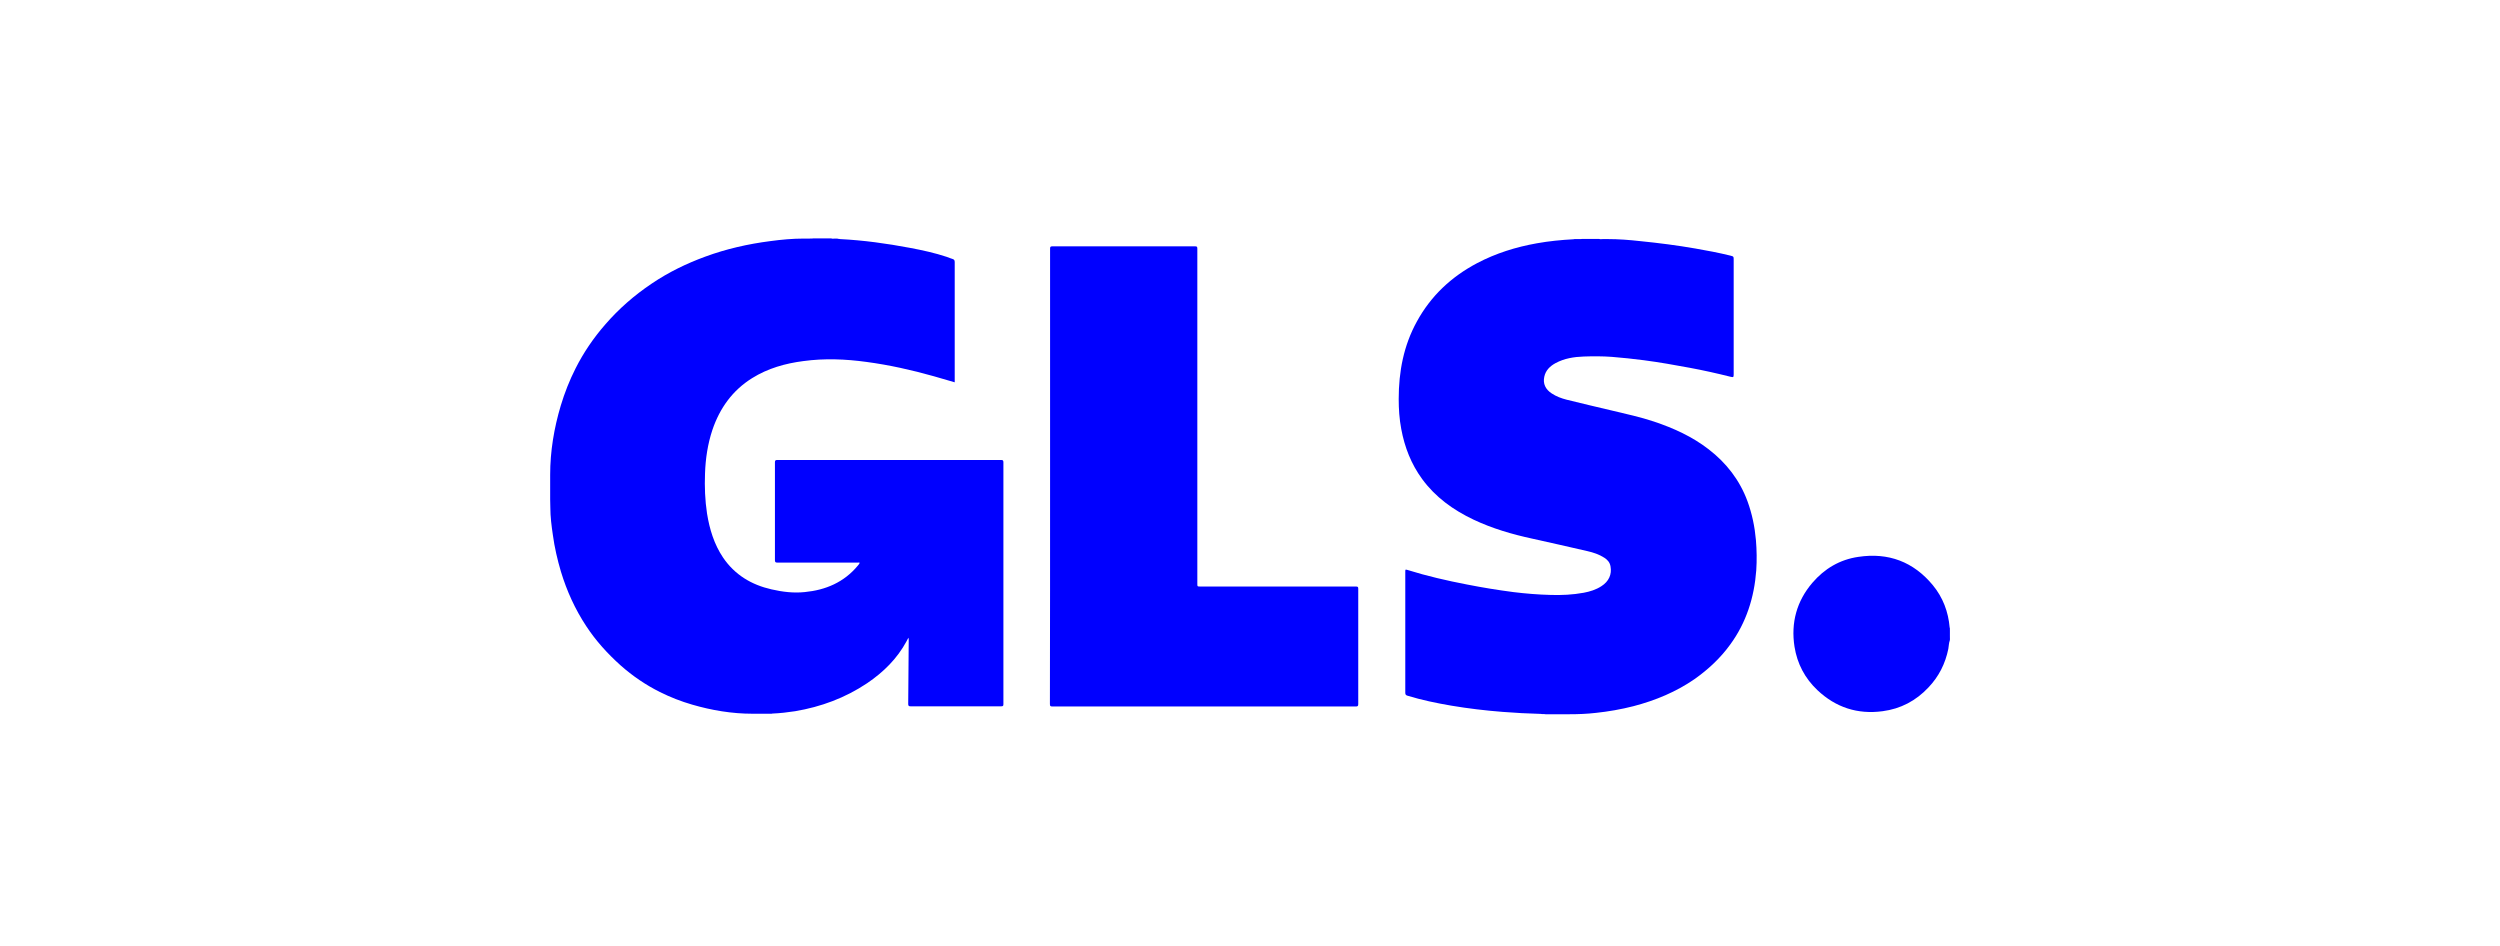
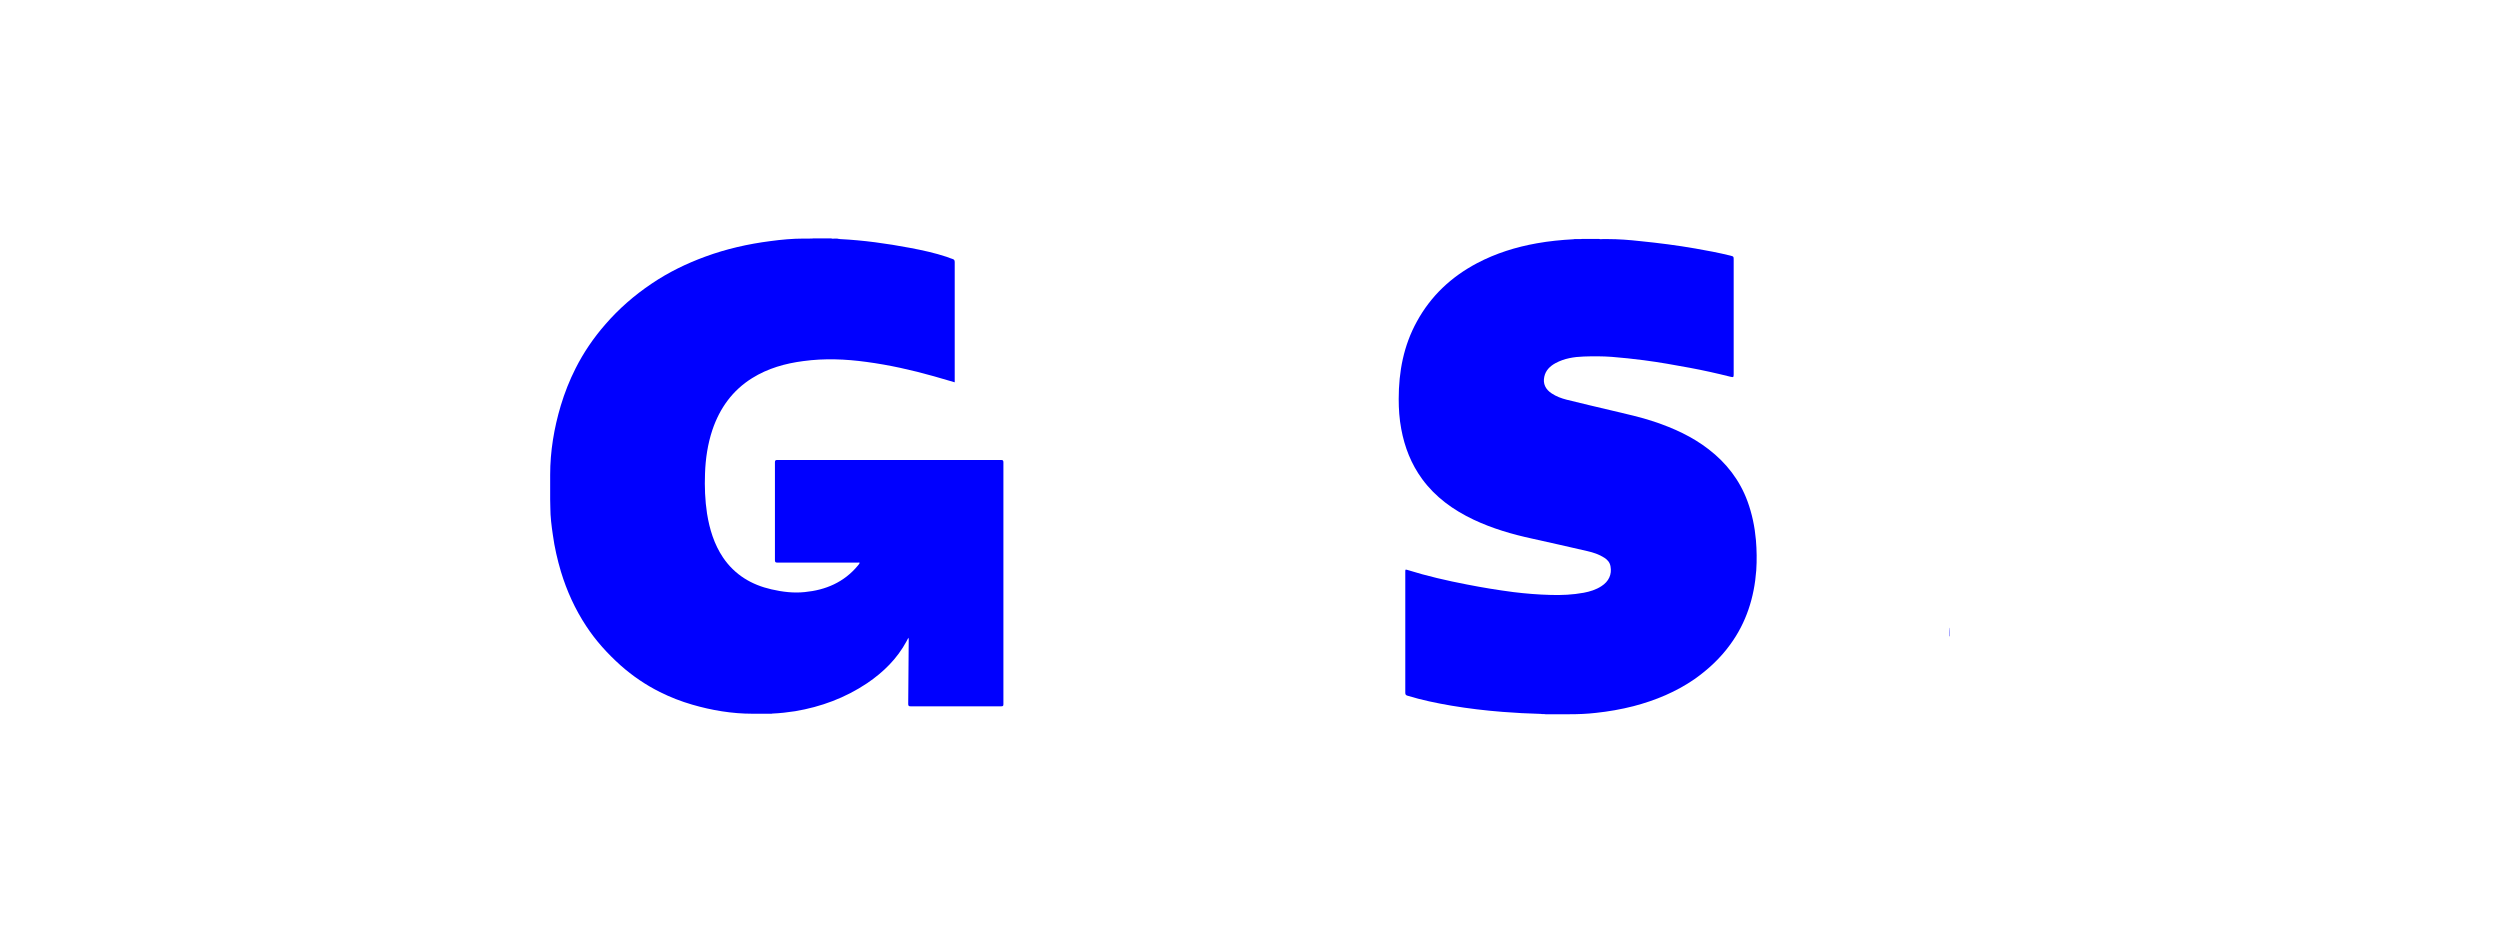
<svg xmlns="http://www.w3.org/2000/svg" width="193" height="73" viewBox="0 0 193 73" fill="none">
  <path d="M150.502 49.116C150.502 48.986 150.502 48.856 150.502 48.739C150.515 48.726 150.515 48.739 150.528 48.739C150.528 48.869 150.528 48.986 150.528 49.116C150.528 49.129 150.515 49.129 150.502 49.116Z" fill="#0000FF" />
-   <path d="M150.528 48.739C150.515 48.739 150.515 48.739 150.502 48.739C150.502 48.648 150.502 48.557 150.502 48.466C150.515 48.466 150.515 48.466 150.528 48.466C150.528 48.557 150.528 48.648 150.528 48.739Z" fill="#0000FF" />
-   <path d="M150.501 49.116C150.514 49.116 150.514 49.116 150.527 49.116C150.527 49.194 150.527 49.259 150.527 49.337C150.475 49.272 150.514 49.194 150.501 49.116Z" fill="#0000FF" />
+   <path d="M150.528 48.739C150.515 48.739 150.515 48.739 150.502 48.739C150.515 48.466 150.515 48.466 150.528 48.466C150.528 48.557 150.528 48.648 150.528 48.739Z" fill="#0000FF" />
  <path d="M64.846 18.457C66.667 18.548 68.449 18.796 70.244 19.134C71.207 19.316 72.169 19.524 73.106 19.836C73.249 19.888 73.392 19.953 73.535 19.992C73.665 20.031 73.704 20.096 73.704 20.239C73.704 23.153 73.704 26.08 73.704 28.994C73.704 29.163 73.704 29.332 73.704 29.514C73.158 29.358 72.624 29.202 72.091 29.046C70.387 28.564 68.644 28.174 66.888 27.94C65.275 27.719 63.649 27.654 62.023 27.875C60.618 28.057 59.279 28.434 58.069 29.189C56.547 30.138 55.571 31.504 54.999 33.182C54.635 34.275 54.466 35.406 54.427 36.564C54.388 37.592 54.427 38.619 54.583 39.647C54.778 40.856 55.129 42.014 55.819 43.042C56.729 44.382 58.017 45.149 59.565 45.5C60.41 45.695 61.269 45.799 62.127 45.708C63.74 45.552 65.158 44.954 66.225 43.666C66.277 43.614 66.316 43.549 66.355 43.484C66.368 43.471 66.368 43.458 66.368 43.445C66.316 43.419 66.251 43.432 66.199 43.432C64.143 43.432 62.075 43.432 60.02 43.432C59.877 43.432 59.825 43.406 59.825 43.25C59.825 40.726 59.825 38.216 59.825 35.693C59.825 35.549 59.864 35.51 60.007 35.51C65.769 35.51 71.519 35.51 77.281 35.51C77.424 35.51 77.463 35.549 77.463 35.693C77.463 41.91 77.463 48.141 77.463 54.358C77.463 54.489 77.437 54.528 77.294 54.528C74.966 54.528 72.637 54.528 70.296 54.528C70.14 54.528 70.114 54.475 70.114 54.332C70.127 52.694 70.14 51.054 70.153 49.416C70.153 49.364 70.153 49.298 70.127 49.233C70.075 49.325 70.036 49.416 69.984 49.507C69.255 50.859 68.189 51.9 66.94 52.745C65.249 53.877 63.389 54.567 61.386 54.905C60.8 54.996 60.228 55.061 59.63 55.087C59.565 55.113 59.5 55.087 59.435 55.1C59.305 55.1 59.175 55.1 59.044 55.1C58.966 55.1 58.888 55.1 58.823 55.1C58.667 55.1 58.498 55.1 58.342 55.1C58.264 55.1 58.186 55.1 58.095 55.1C56.508 55.1 54.96 54.84 53.438 54.398C52.58 54.15 51.747 53.825 50.941 53.422C49.848 52.876 48.833 52.186 47.91 51.367C46.908 50.469 45.998 49.468 45.256 48.336C44.398 47.035 43.76 45.63 43.305 44.134C43.032 43.211 42.811 42.261 42.681 41.299C42.577 40.596 42.486 39.894 42.486 39.178C42.486 38.97 42.473 38.762 42.473 38.554C42.473 38.476 42.473 38.398 42.473 38.307C42.473 38.151 42.473 38.008 42.473 37.852C42.473 37.683 42.473 37.501 42.473 37.331C42.473 37.188 42.473 37.045 42.473 36.902C42.473 36.824 42.473 36.746 42.473 36.655C42.473 34.834 42.772 33.052 43.292 31.309C43.591 30.32 43.968 29.358 44.437 28.434C45.048 27.224 45.816 26.093 46.713 25.065C47.767 23.843 48.977 22.789 50.316 21.891C51.604 21.02 52.996 20.343 54.453 19.81C56.079 19.212 57.757 18.834 59.474 18.613C60.332 18.496 61.204 18.418 62.062 18.418C62.127 18.418 62.179 18.418 62.244 18.418C62.322 18.418 62.4 18.418 62.478 18.418C62.569 18.405 62.674 18.431 62.765 18.405C63.233 18.405 63.701 18.405 64.169 18.405C64.26 18.444 64.365 18.418 64.456 18.418C64.521 18.418 64.586 18.418 64.638 18.418C64.716 18.457 64.781 18.431 64.846 18.457Z" fill="#0000FF" />
  <path d="M118.946 55.113C117.957 55.087 116.969 55.035 115.993 54.957C114.666 54.853 113.353 54.697 112.039 54.476C110.894 54.28 109.763 54.046 108.657 53.708C108.527 53.669 108.488 53.617 108.488 53.474C108.488 50.365 108.488 47.256 108.488 44.148C108.488 43.952 108.488 43.952 108.67 44.004C110.166 44.473 111.701 44.824 113.249 45.123C114.432 45.357 115.629 45.552 116.826 45.708C117.775 45.825 118.738 45.904 119.7 45.929C120.559 45.956 121.417 45.916 122.263 45.76C122.744 45.669 123.212 45.526 123.629 45.253C124.201 44.889 124.448 44.343 124.331 43.718C124.279 43.419 124.097 43.211 123.85 43.055C123.447 42.795 123.004 42.652 122.549 42.547C121.131 42.222 119.713 41.897 118.296 41.585C116.735 41.247 115.213 40.804 113.756 40.115C112.195 39.374 110.816 38.385 109.789 36.98C108.943 35.823 108.436 34.522 108.176 33.117C108.032 32.349 107.98 31.582 107.98 30.802C107.98 28.694 108.358 26.678 109.385 24.818C110.465 22.841 112.039 21.371 114.029 20.317C115.486 19.55 117.034 19.069 118.647 18.782C119.583 18.613 120.533 18.522 121.482 18.47C121.547 18.444 121.612 18.47 121.665 18.457C121.73 18.457 121.808 18.457 121.873 18.457C121.964 18.444 122.042 18.47 122.133 18.444C122.575 18.444 123.004 18.444 123.447 18.444C123.538 18.483 123.642 18.457 123.733 18.457C123.798 18.457 123.876 18.457 123.941 18.457C124.006 18.457 124.058 18.457 124.123 18.457C124.955 18.457 125.788 18.522 126.607 18.613C128.038 18.756 129.469 18.939 130.887 19.186C131.784 19.342 132.682 19.511 133.58 19.732C133.84 19.797 133.84 19.81 133.84 20.07C133.84 22.997 133.84 25.924 133.84 28.851C133.84 28.863 133.84 28.877 133.84 28.902C133.84 29.124 133.814 29.137 133.593 29.085C132.552 28.825 131.511 28.59 130.458 28.395C129.274 28.174 128.09 27.966 126.907 27.81C126.087 27.706 125.268 27.615 124.435 27.55C123.72 27.498 122.991 27.498 122.263 27.524C121.508 27.55 120.767 27.667 120.091 28.031C119.661 28.265 119.323 28.59 119.219 29.085C119.102 29.618 119.31 30.06 119.791 30.372C120.143 30.607 120.533 30.75 120.936 30.854C122.107 31.153 123.277 31.413 124.461 31.699C125.541 31.959 126.633 32.193 127.687 32.545C129.196 33.052 130.64 33.702 131.915 34.691C133.28 35.745 134.308 37.071 134.906 38.697C135.258 39.66 135.466 40.661 135.557 41.689C135.622 42.469 135.635 43.25 135.583 44.03C135.427 46.125 134.815 48.063 133.567 49.767C132.812 50.807 131.889 51.666 130.848 52.407C129.404 53.409 127.804 54.072 126.113 54.515C125.151 54.762 124.175 54.931 123.199 55.035C122.523 55.113 121.847 55.139 121.183 55.139C121.092 55.139 121.001 55.139 120.91 55.139C120.728 55.139 120.546 55.139 120.364 55.139C120.247 55.139 120.13 55.139 120.013 55.139C119.778 55.139 119.544 55.139 119.31 55.139C119.18 55.113 119.063 55.139 118.946 55.113Z" fill="#0000FF" />
-   <path d="M150.528 49.429C150.45 49.637 150.45 49.871 150.411 50.092C150.177 51.237 149.682 52.225 148.876 53.071C147.913 54.099 146.73 54.723 145.338 54.905C143.413 55.165 141.722 54.619 140.304 53.279C139.341 52.368 138.743 51.237 138.535 49.923C138.249 48.076 138.704 46.411 139.914 44.993C140.85 43.901 142.034 43.198 143.465 42.99C145.78 42.639 147.718 43.367 149.214 45.175C149.995 46.125 150.411 47.23 150.515 48.453C150.541 48.544 150.515 48.635 150.528 48.739C150.528 48.856 150.528 48.974 150.528 49.104C150.541 49.182 150.515 49.26 150.541 49.338C150.528 49.364 150.528 49.403 150.528 49.429Z" fill="#0000FF" />
-   <path d="M81.066 36.772C81.066 30.919 81.066 25.052 81.066 19.199C81.066 19.043 81.105 19.017 81.248 19.017C84.916 19.017 88.597 19.017 92.265 19.017C92.408 19.017 92.434 19.056 92.434 19.199C92.434 27.823 92.434 36.447 92.434 45.071C92.434 45.279 92.434 45.279 92.643 45.279C96.649 45.279 100.668 45.279 104.675 45.279C104.831 45.279 104.857 45.318 104.857 45.461C104.857 48.427 104.857 51.393 104.857 54.358C104.857 54.514 104.805 54.541 104.662 54.541C96.857 54.541 89.052 54.541 81.248 54.541C81.079 54.541 81.053 54.502 81.053 54.332C81.066 48.479 81.066 42.626 81.066 36.772Z" fill="#0000FF" />
</svg>